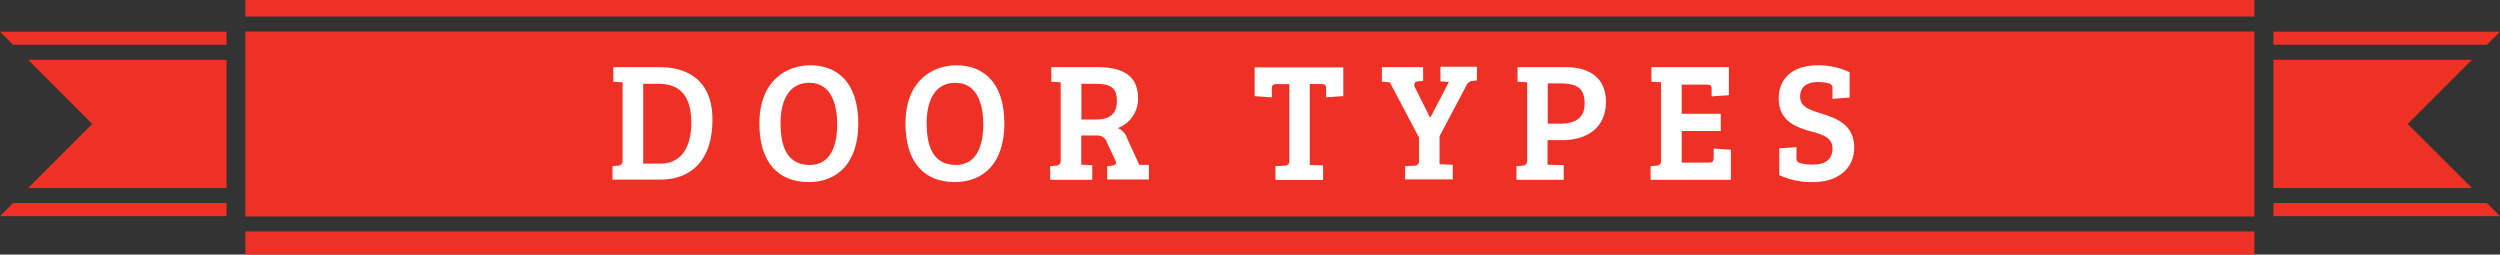
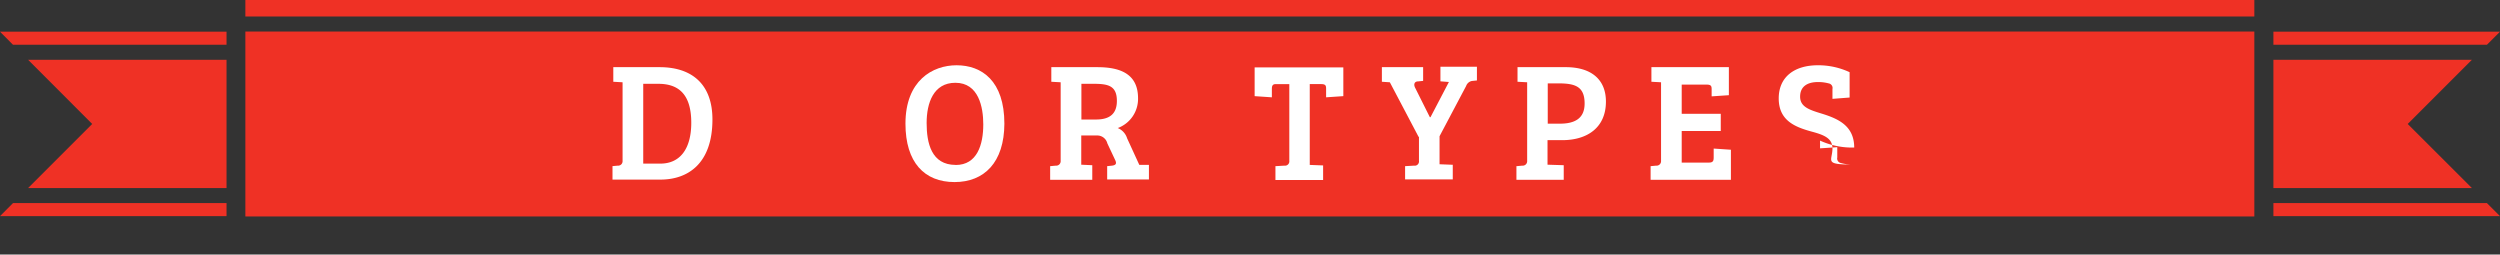
<svg xmlns="http://www.w3.org/2000/svg" id="Layer_1" data-name="Layer 1" viewBox="0 0 342.45 34.87">
  <rect x="0" y="0" width="342.45" height="34.87" fill="#333333" stroke="none" />
  <defs>
    <style>.cls-1{fill:#ef3125;}.cls-2{fill:#fff;}</style>
  </defs>
  <title>door-types</title>
-   <rect class="cls-1" x="33.61" y="31.71" width="275.19" height="3.16" />
  <rect class="cls-1" x="33.61" width="275.19" height="2.26" />
  <rect class="cls-1" x="33.61" y="4.32" width="275.19" height="25.33" />
  <polygon class="cls-1" points="31.03 6.13 31.03 4.34 0 4.34 1.78 6.13 31.03 6.13" />
  <polygon class="cls-1" points="1.78 27.82 0 29.61 31.03 29.61 31.03 27.82 1.78 27.82" />
  <polygon class="cls-1" points="3.85 25.76 31.03 25.76 31.03 8.19 3.85 8.19 12.63 16.98 3.85 25.76" />
  <polygon class="cls-1" points="311.41 6.13 311.41 4.34 342.45 4.34 340.66 6.13 311.41 6.13" />
  <polygon class="cls-1" points="340.66 27.82 342.45 29.61 311.41 29.61 311.41 27.82 340.66 27.82" />
  <polygon class="cls-1" points="338.6 25.76 311.41 25.76 311.41 8.19 338.6 8.19 329.81 16.98 338.6 25.76" />
  <path class="cls-2" d="M142.84,64.82l0.76-.07a0.61,0.61,0,0,0,.67-0.65V53.33L143,53.26v-2h6.35c4.42,0,7.23,2.34,7.23,7.16,0,6.07-3.38,8.24-7.11,8.24h-6.58V64.82Zm4.26-.35h2.36c2.59,0,4.22-1.9,4.22-5.6,0-4.17-2-5.33-4.52-5.33H147.1V64.47Z" transform="translate(-58.99 -42.06)" />
-   <path class="cls-2" d="M169.73,67c-4.12,0-6.72-2.69-6.72-8,0-5.93,3.73-8,7-8,3.45,0,6.55,2.13,6.55,8C176.54,64.33,173.78,67,169.73,67Zm0.16-2.34c2.94,0,3.78-2.78,3.78-5.56,0-2.36-.63-5.7-3.82-5.7-3,0-3.94,2.76-3.94,5.51S166.55,64.65,169.89,64.65Z" transform="translate(-58.99 -42.06)" />
  <path class="cls-2" d="M189.74,67c-4.12,0-6.72-2.69-6.72-8,0-5.93,3.73-8,7-8,3.45,0,6.55,2.13,6.55,8C196.55,64.33,193.79,67,189.74,67Zm0.16-2.34c2.94,0,3.78-2.78,3.78-5.56,0-2.36-.63-5.7-3.82-5.7-3,0-3.94,2.76-3.94,5.51S186.57,64.65,189.9,64.65Z" transform="translate(-58.99 -42.06)" />
  <path class="cls-2" d="M202.85,64.82l0.76-.07a0.61,0.61,0,0,0,.67-0.65V53.33L203,53.26v-2h6.32c3.4,0,5.56,1.11,5.56,4.26a4.26,4.26,0,0,1-2.78,4.08A2.23,2.23,0,0,1,213.38,61l1.67,3.64,1.32,0v2h-5.72V64.82l0.67-.07c0.53-.07.65-0.28,0.44-0.74l-1.09-2.32a1.42,1.42,0,0,0-1.46-1.07h-2.11v4l1.51,0.07v2h-5.77V64.82Zm6.28-6.39c2,0,2.85-.9,2.85-2.55,0-2.08-1.2-2.34-3.17-2.34h-1.69v4.89h2Z" transform="translate(-58.99 -42.06)" />
  <path class="cls-2" d="M235.55,53.58h-1.81c-0.49,0-.53.32-0.53,0.72v1.09l-2.36-.16V51.29H243v3.94l-2.36.16V54.3c0-.44,0-0.72-0.67-0.72h-1.57V64.65l1.83,0.07v2h-6.53V64.82l1.23-.07a0.59,0.59,0,0,0,.67-0.65V53.58Z" transform="translate(-58.99 -42.06)" />
  <path class="cls-2" d="M253.31,60.81l-3.94-7.48-1.09-.07v-2h5.65v1.88l-0.69.07c-0.51,0-.65.42-0.39,0.9l2,4h0.09l2.52-4.82-1.16-.09v-2h5v1.88l-0.69.07a1.06,1.06,0,0,0-.79.69l-3.64,6.88v3.84l1.81,0.07v2h-6.53V64.82l1.23-.07a0.58,0.58,0,0,0,.67-0.65V60.81Z" transform="translate(-58.99 -42.06)" />
  <path class="cls-2" d="M266.75,64.82l0.76-.07a0.61,0.61,0,0,0,.67-0.65V53.33l-1.32-.07v-2h6.62c3.4,0,5.49,1.62,5.49,4.72,0,3.52-2.5,5.28-6,5.28h-2v3.36l2.22,0.07v2h-6.48V64.82ZM272.67,59c2,0,3.38-.69,3.38-2.76,0-2.39-1.37-2.76-3.64-2.76H271V59h1.67Z" transform="translate(-58.99 -42.06)" />
  <path class="cls-2" d="M285.09,66.69V64.82l0.76-.07a0.61,0.61,0,0,0,.67-0.65V53.33l-1.32-.07v-2h10.61v3.84l-2.36.16V54.37c0-.44,0-0.72-0.67-0.72h-3.43v4h5.35V60h-5.35v4.33h3.73c0.6,0,.65-0.28.65-0.74V62.41l2.36,0.16v4.12h-11Z" transform="translate(-58.99 -42.06)" />
-   <path class="cls-2" d="M310,62.38c0-1.46-1.32-1.88-2.94-2.32-2.29-.63-4.42-1.55-4.42-4.52S304.82,51,308,51a10.11,10.11,0,0,1,4.35.95v3.47L310,55.6V54.25a0.63,0.63,0,0,0-.49-0.76,5.48,5.48,0,0,0-1.51-.19c-1.37,0-2.43.56-2.43,2s1.34,1.83,3.08,2.36c2.11,0.67,4.33,1.62,4.33,4.61S310.59,67,307.39,67a10.55,10.55,0,0,1-4.68-.95V62.38l2.36-.16v1.41a0.63,0.63,0,0,0,.49.76,5.85,5.85,0,0,0,1.67.21C308.76,64.61,310,64.12,310,62.38Z" transform="translate(-58.99 -42.06)" />
+   <path class="cls-2" d="M310,62.38c0-1.46-1.32-1.88-2.94-2.32-2.29-.63-4.42-1.55-4.42-4.52S304.82,51,308,51a10.11,10.11,0,0,1,4.35.95v3.47L310,55.6V54.25a0.63,0.63,0,0,0-.49-0.76,5.48,5.48,0,0,0-1.51-.19c-1.37,0-2.43.56-2.43,2s1.34,1.83,3.08,2.36c2.11,0.67,4.33,1.62,4.33,4.61a10.55,10.55,0,0,1-4.68-.95V62.38l2.36-.16v1.41a0.63,0.63,0,0,0,.49.76,5.85,5.85,0,0,0,1.67.21C308.76,64.61,310,64.12,310,62.38Z" transform="translate(-58.99 -42.06)" />
</svg>